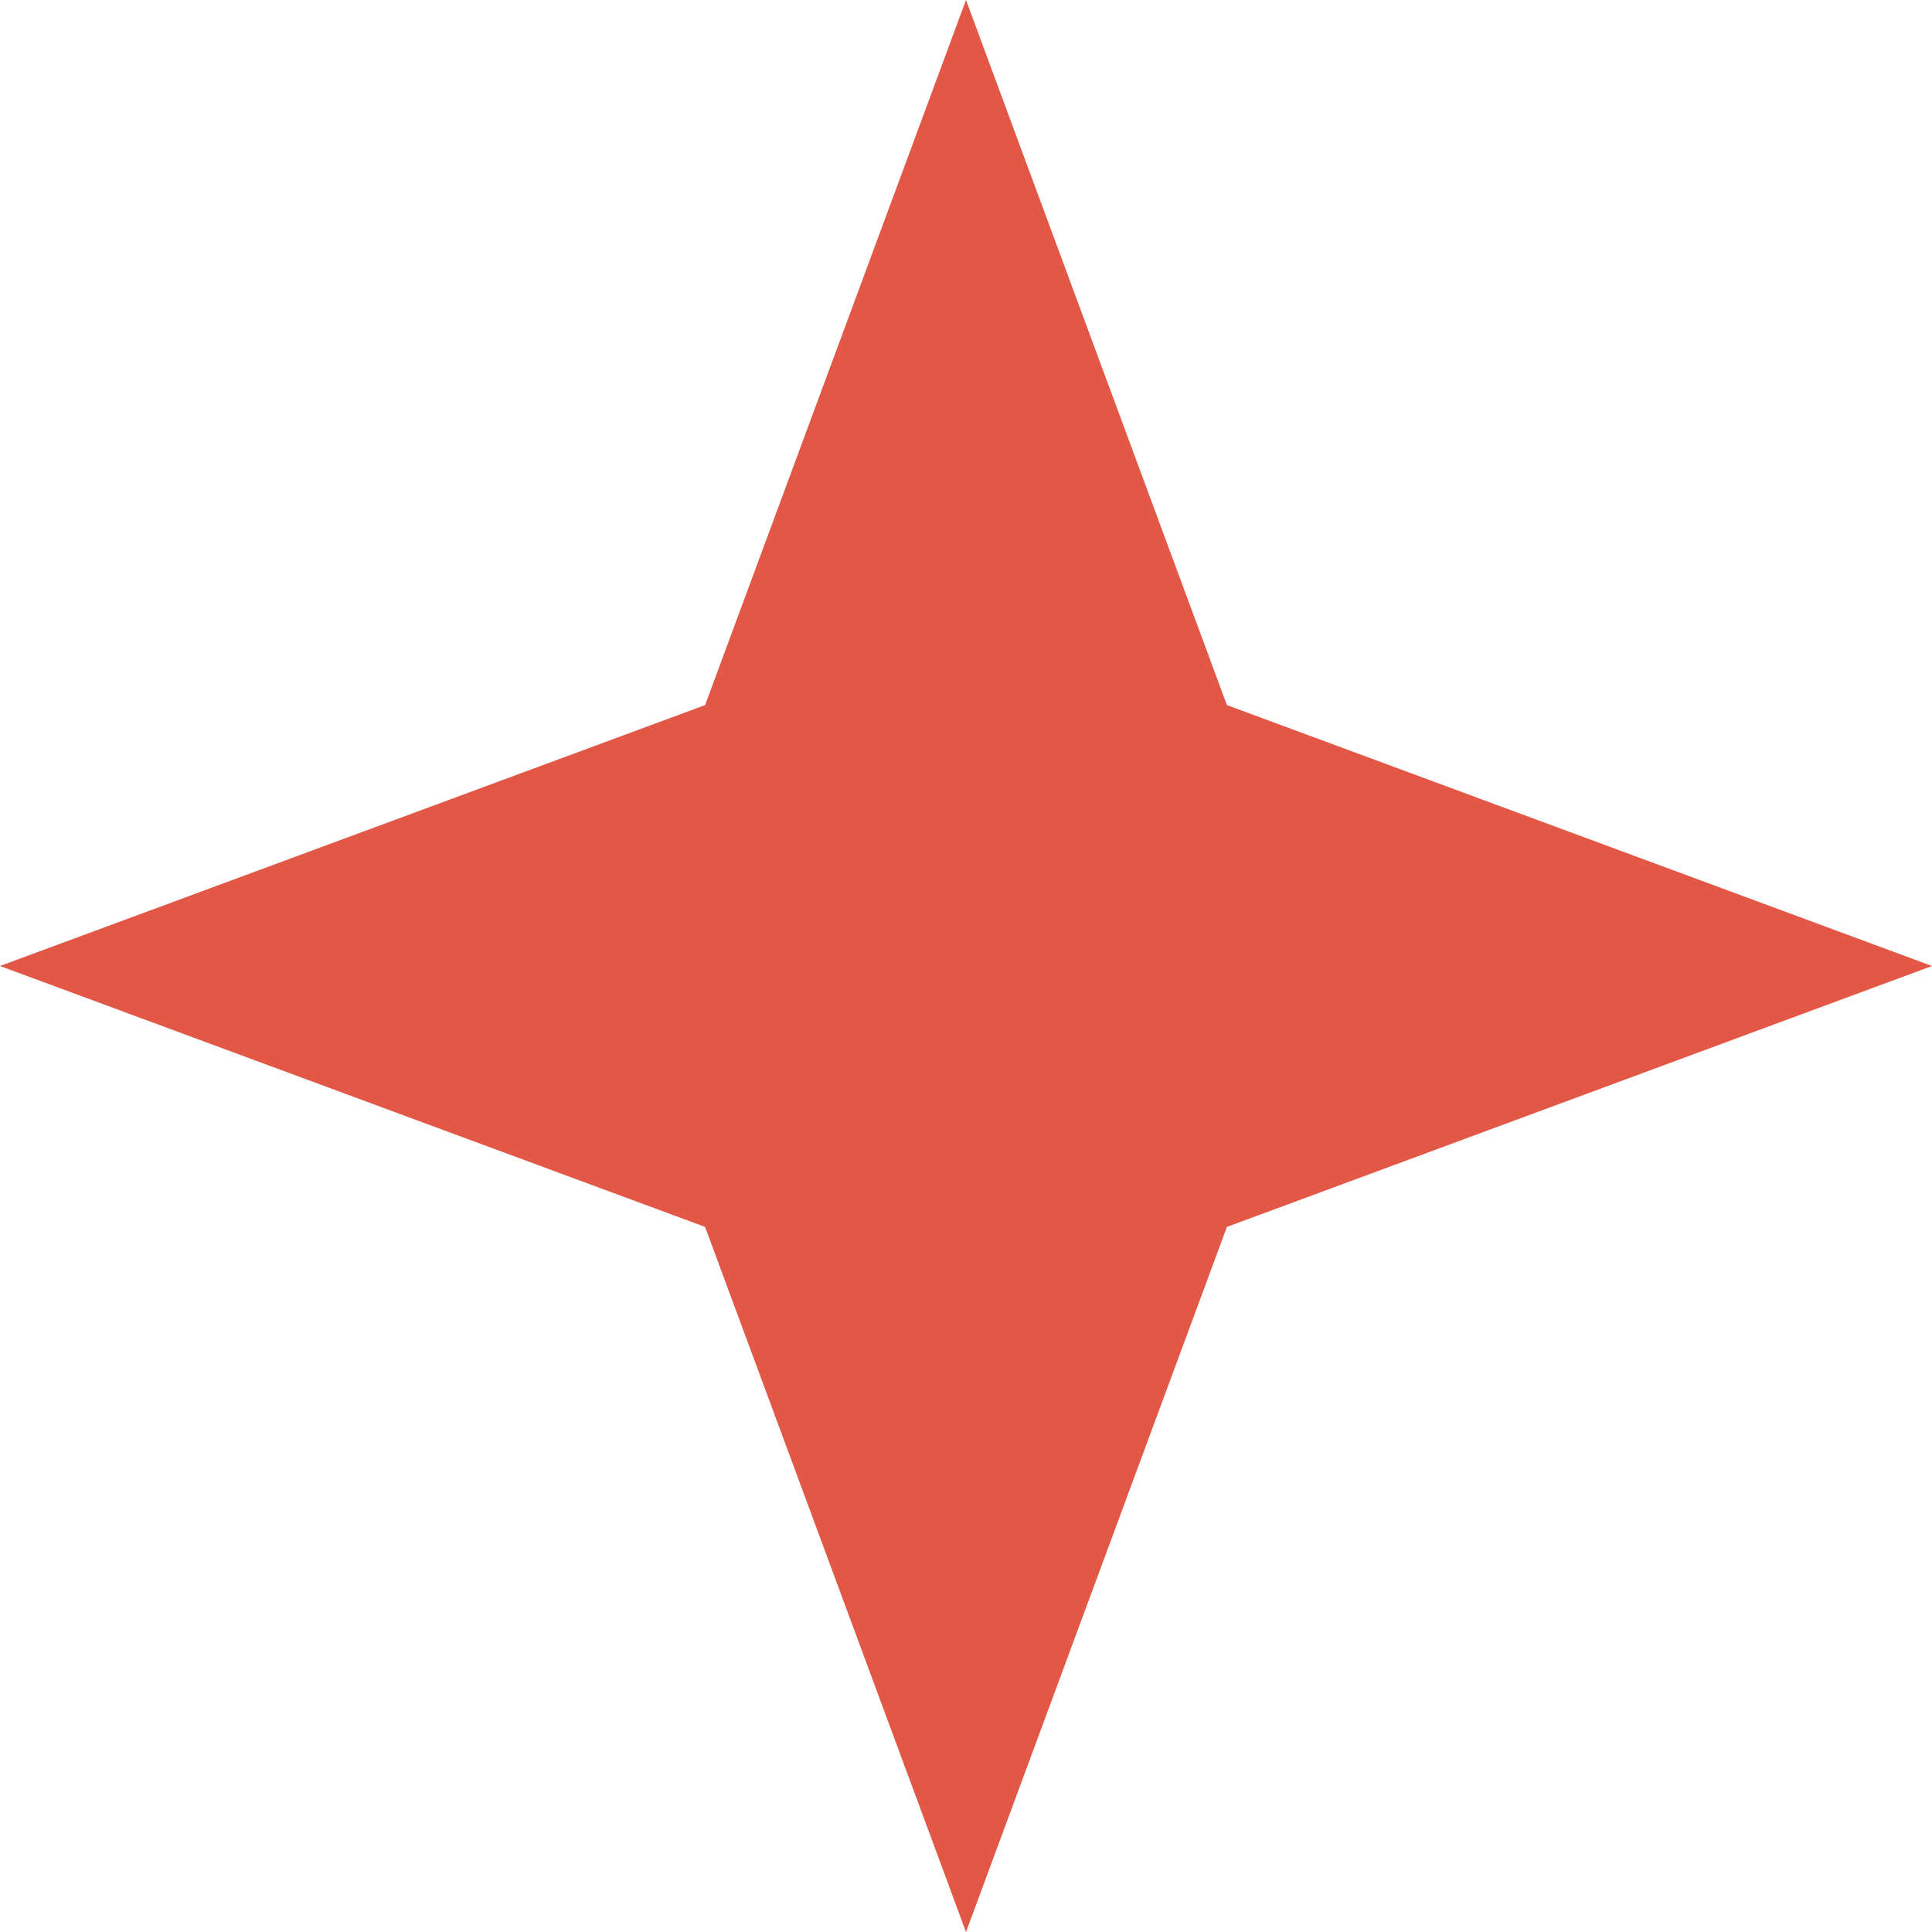
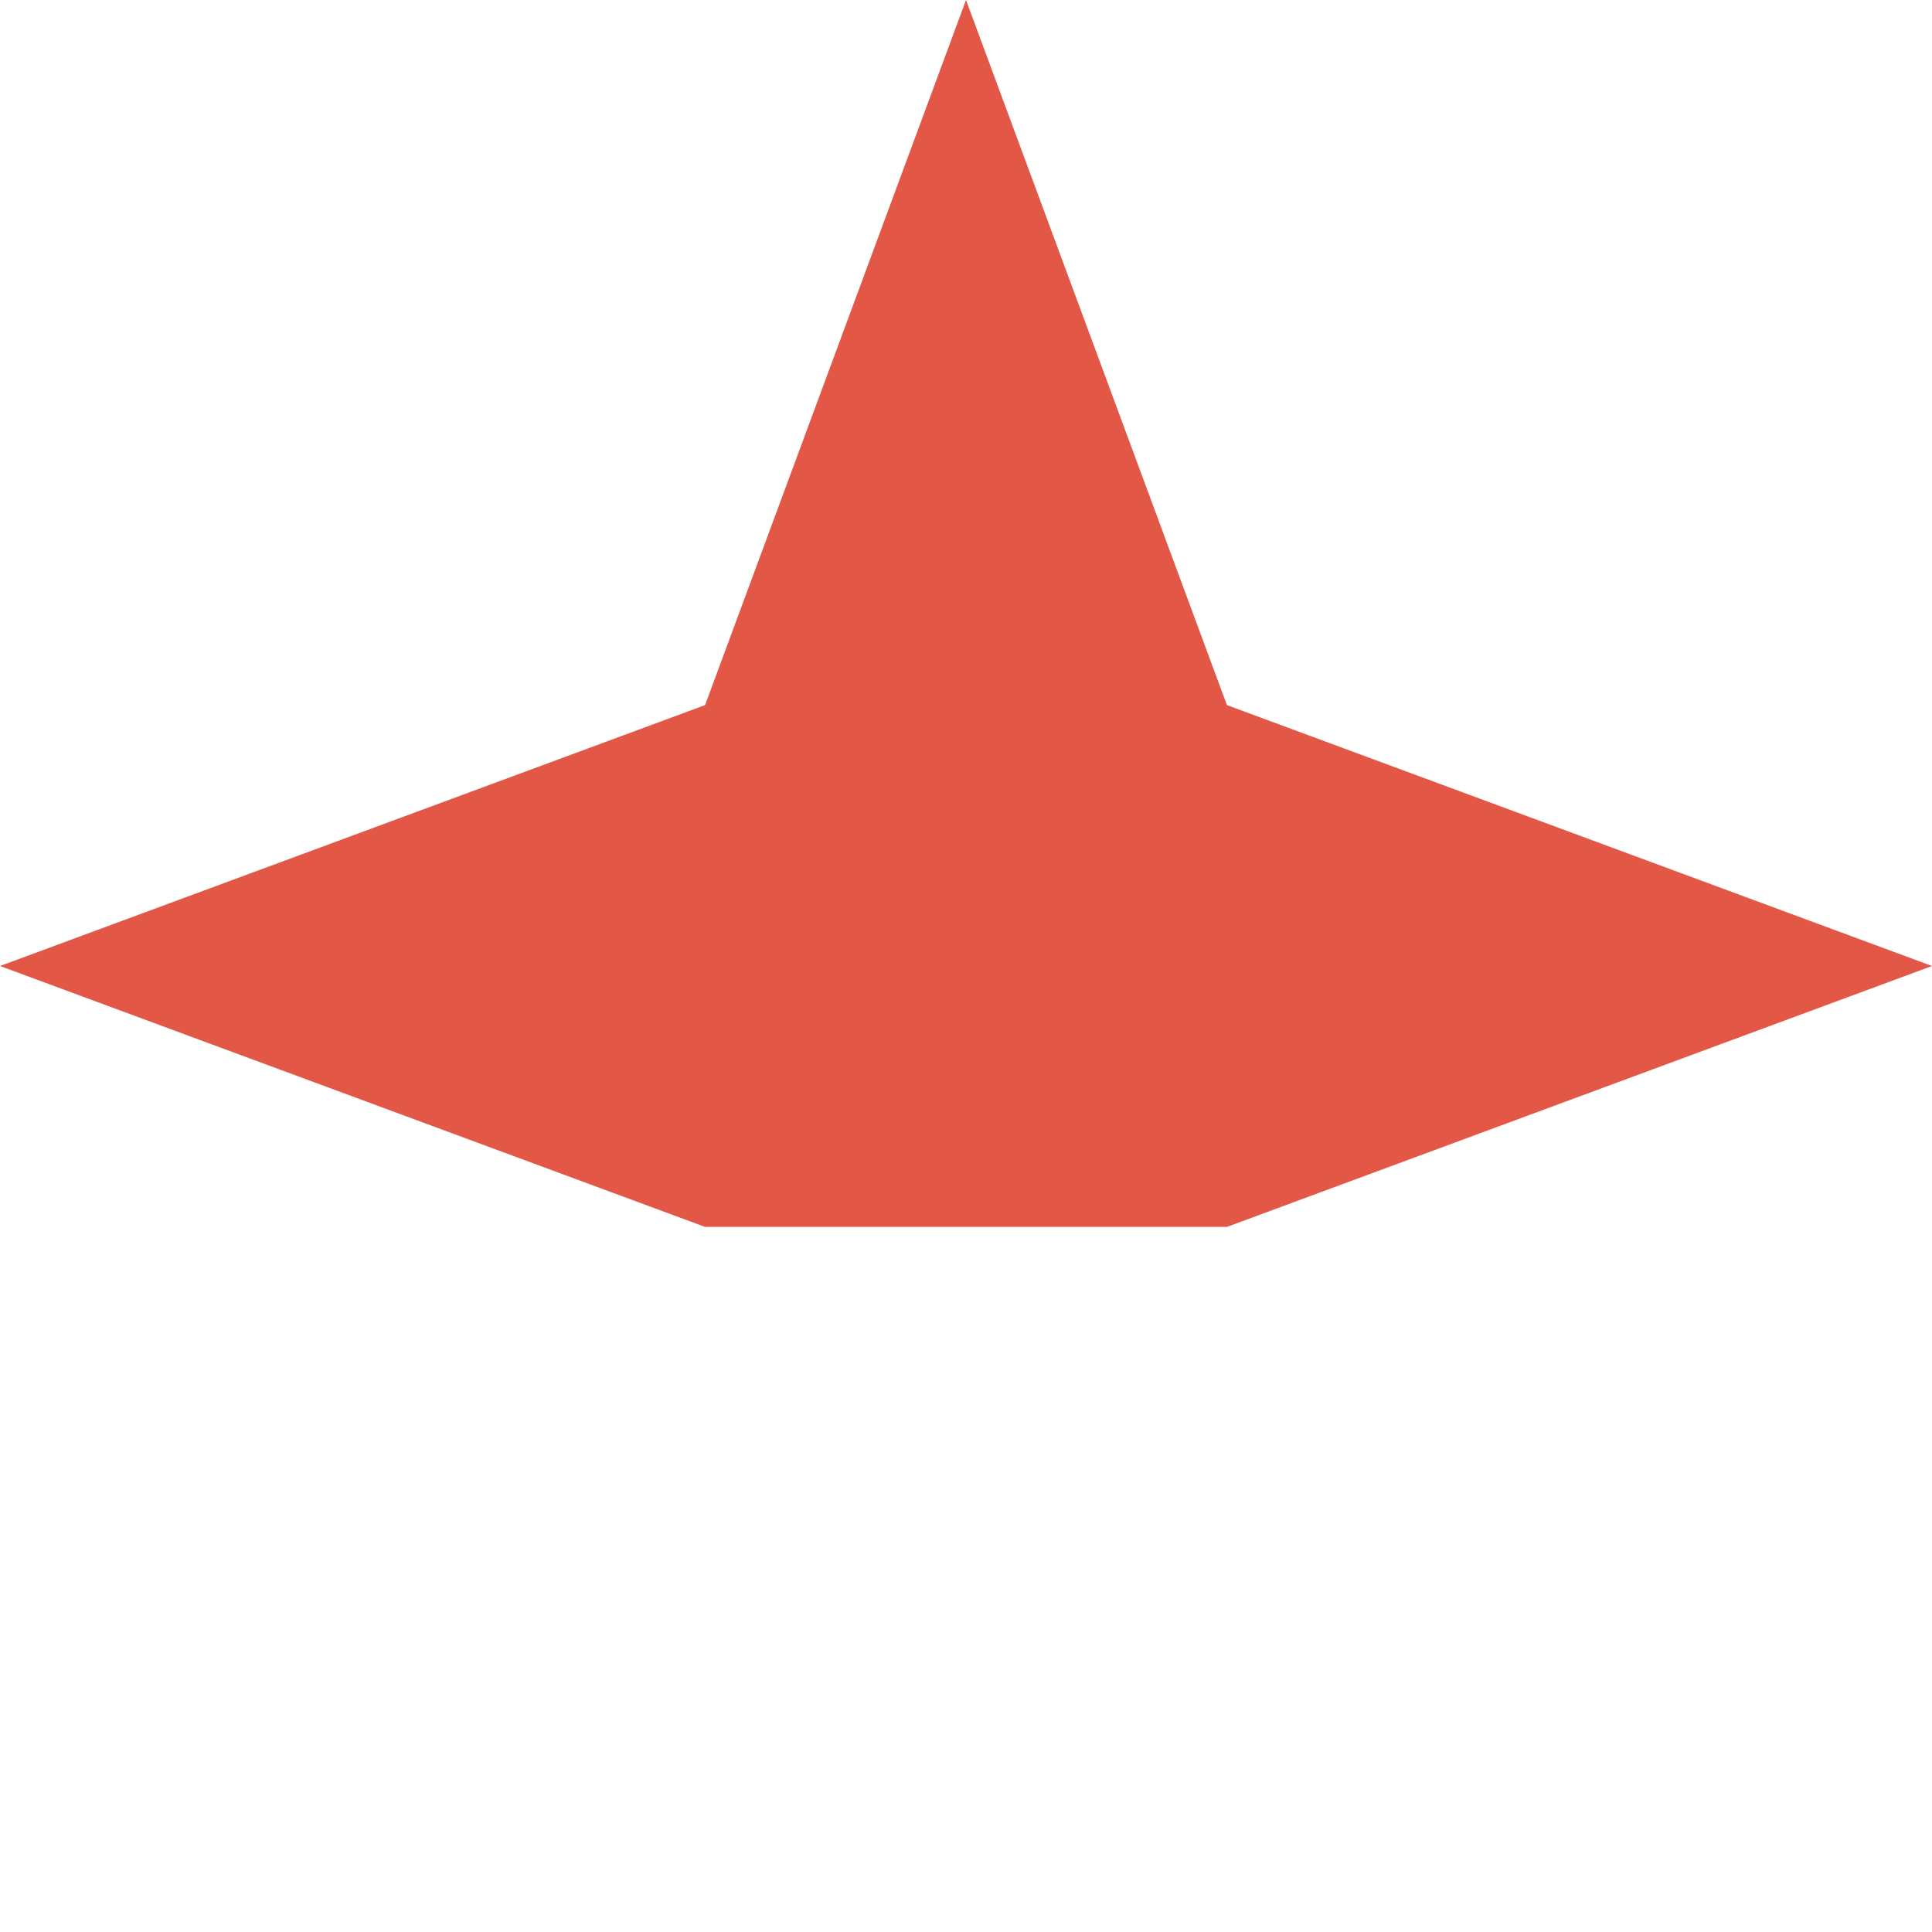
<svg xmlns="http://www.w3.org/2000/svg" width="85" height="85" viewBox="0 0 85 85" fill="none">
-   <path d="M42.5 0L53.979 31.021L85 42.5L53.979 53.979L42.5 85L31.021 53.979L0 42.5L31.021 31.021L42.5 0Z" fill="#E25746" />
+   <path d="M42.5 0L53.979 31.021L85 42.5L53.979 53.979L31.021 53.979L0 42.5L31.021 31.021L42.5 0Z" fill="#E25746" />
</svg>